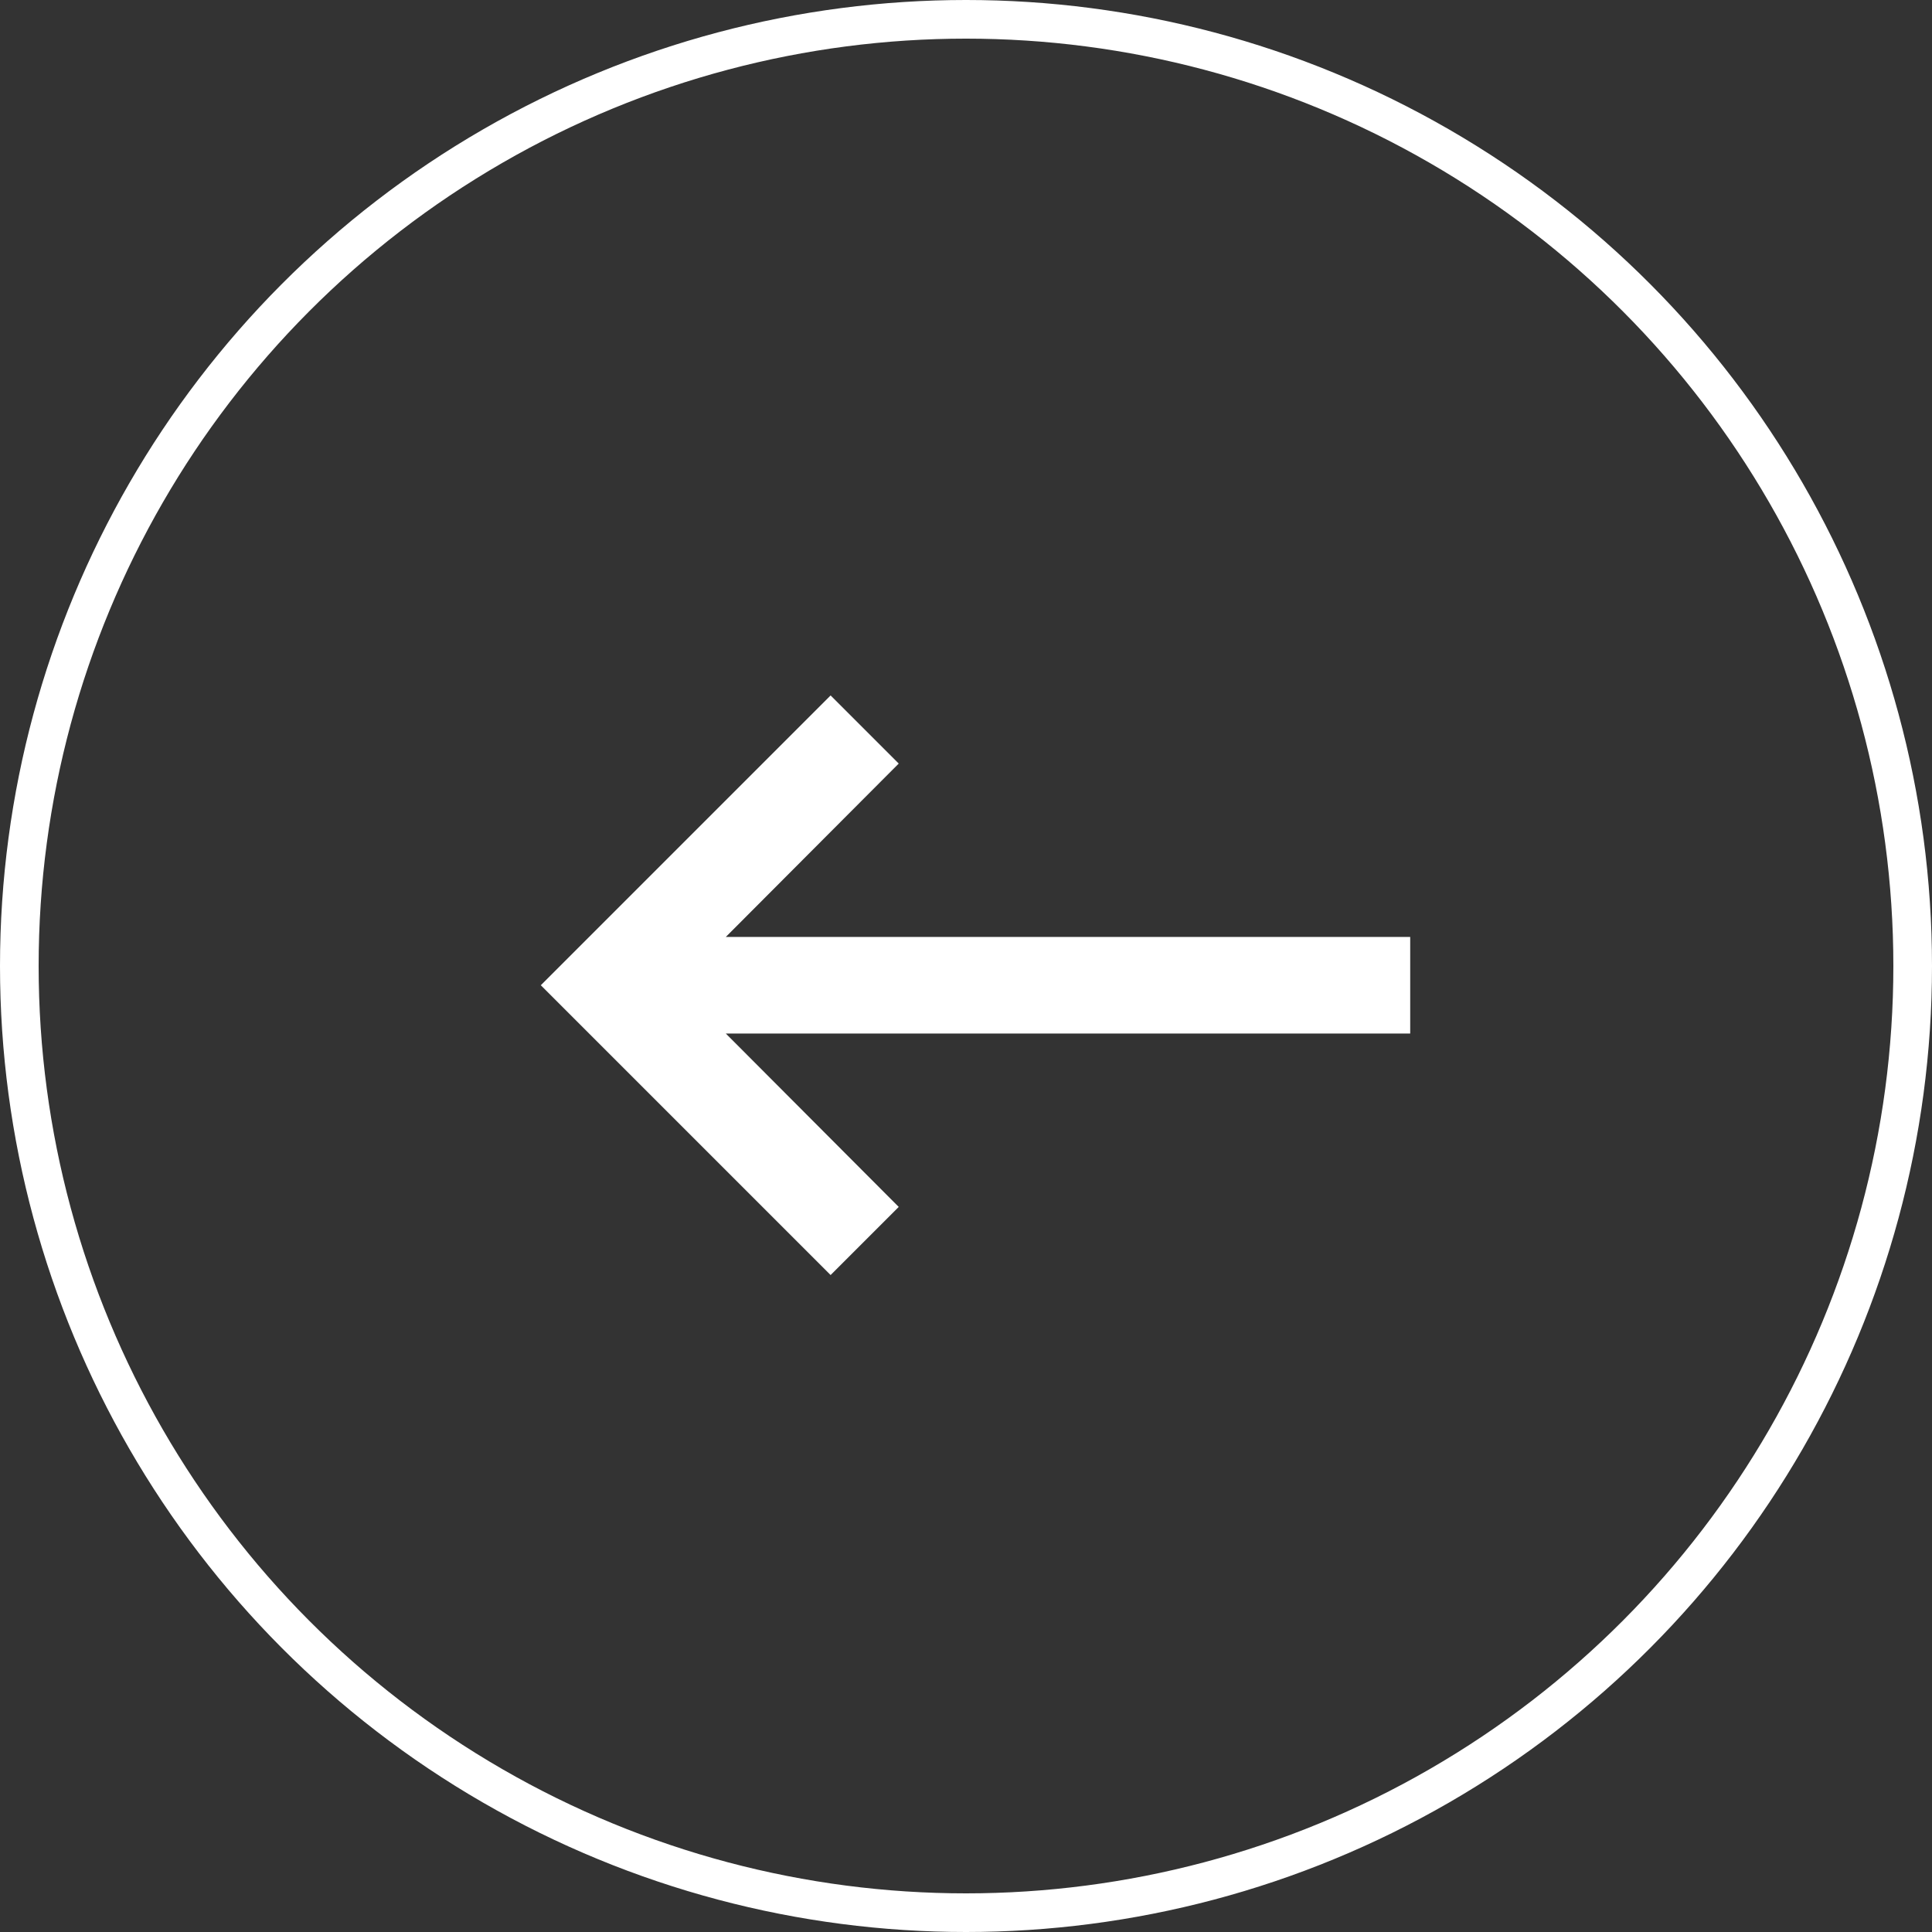
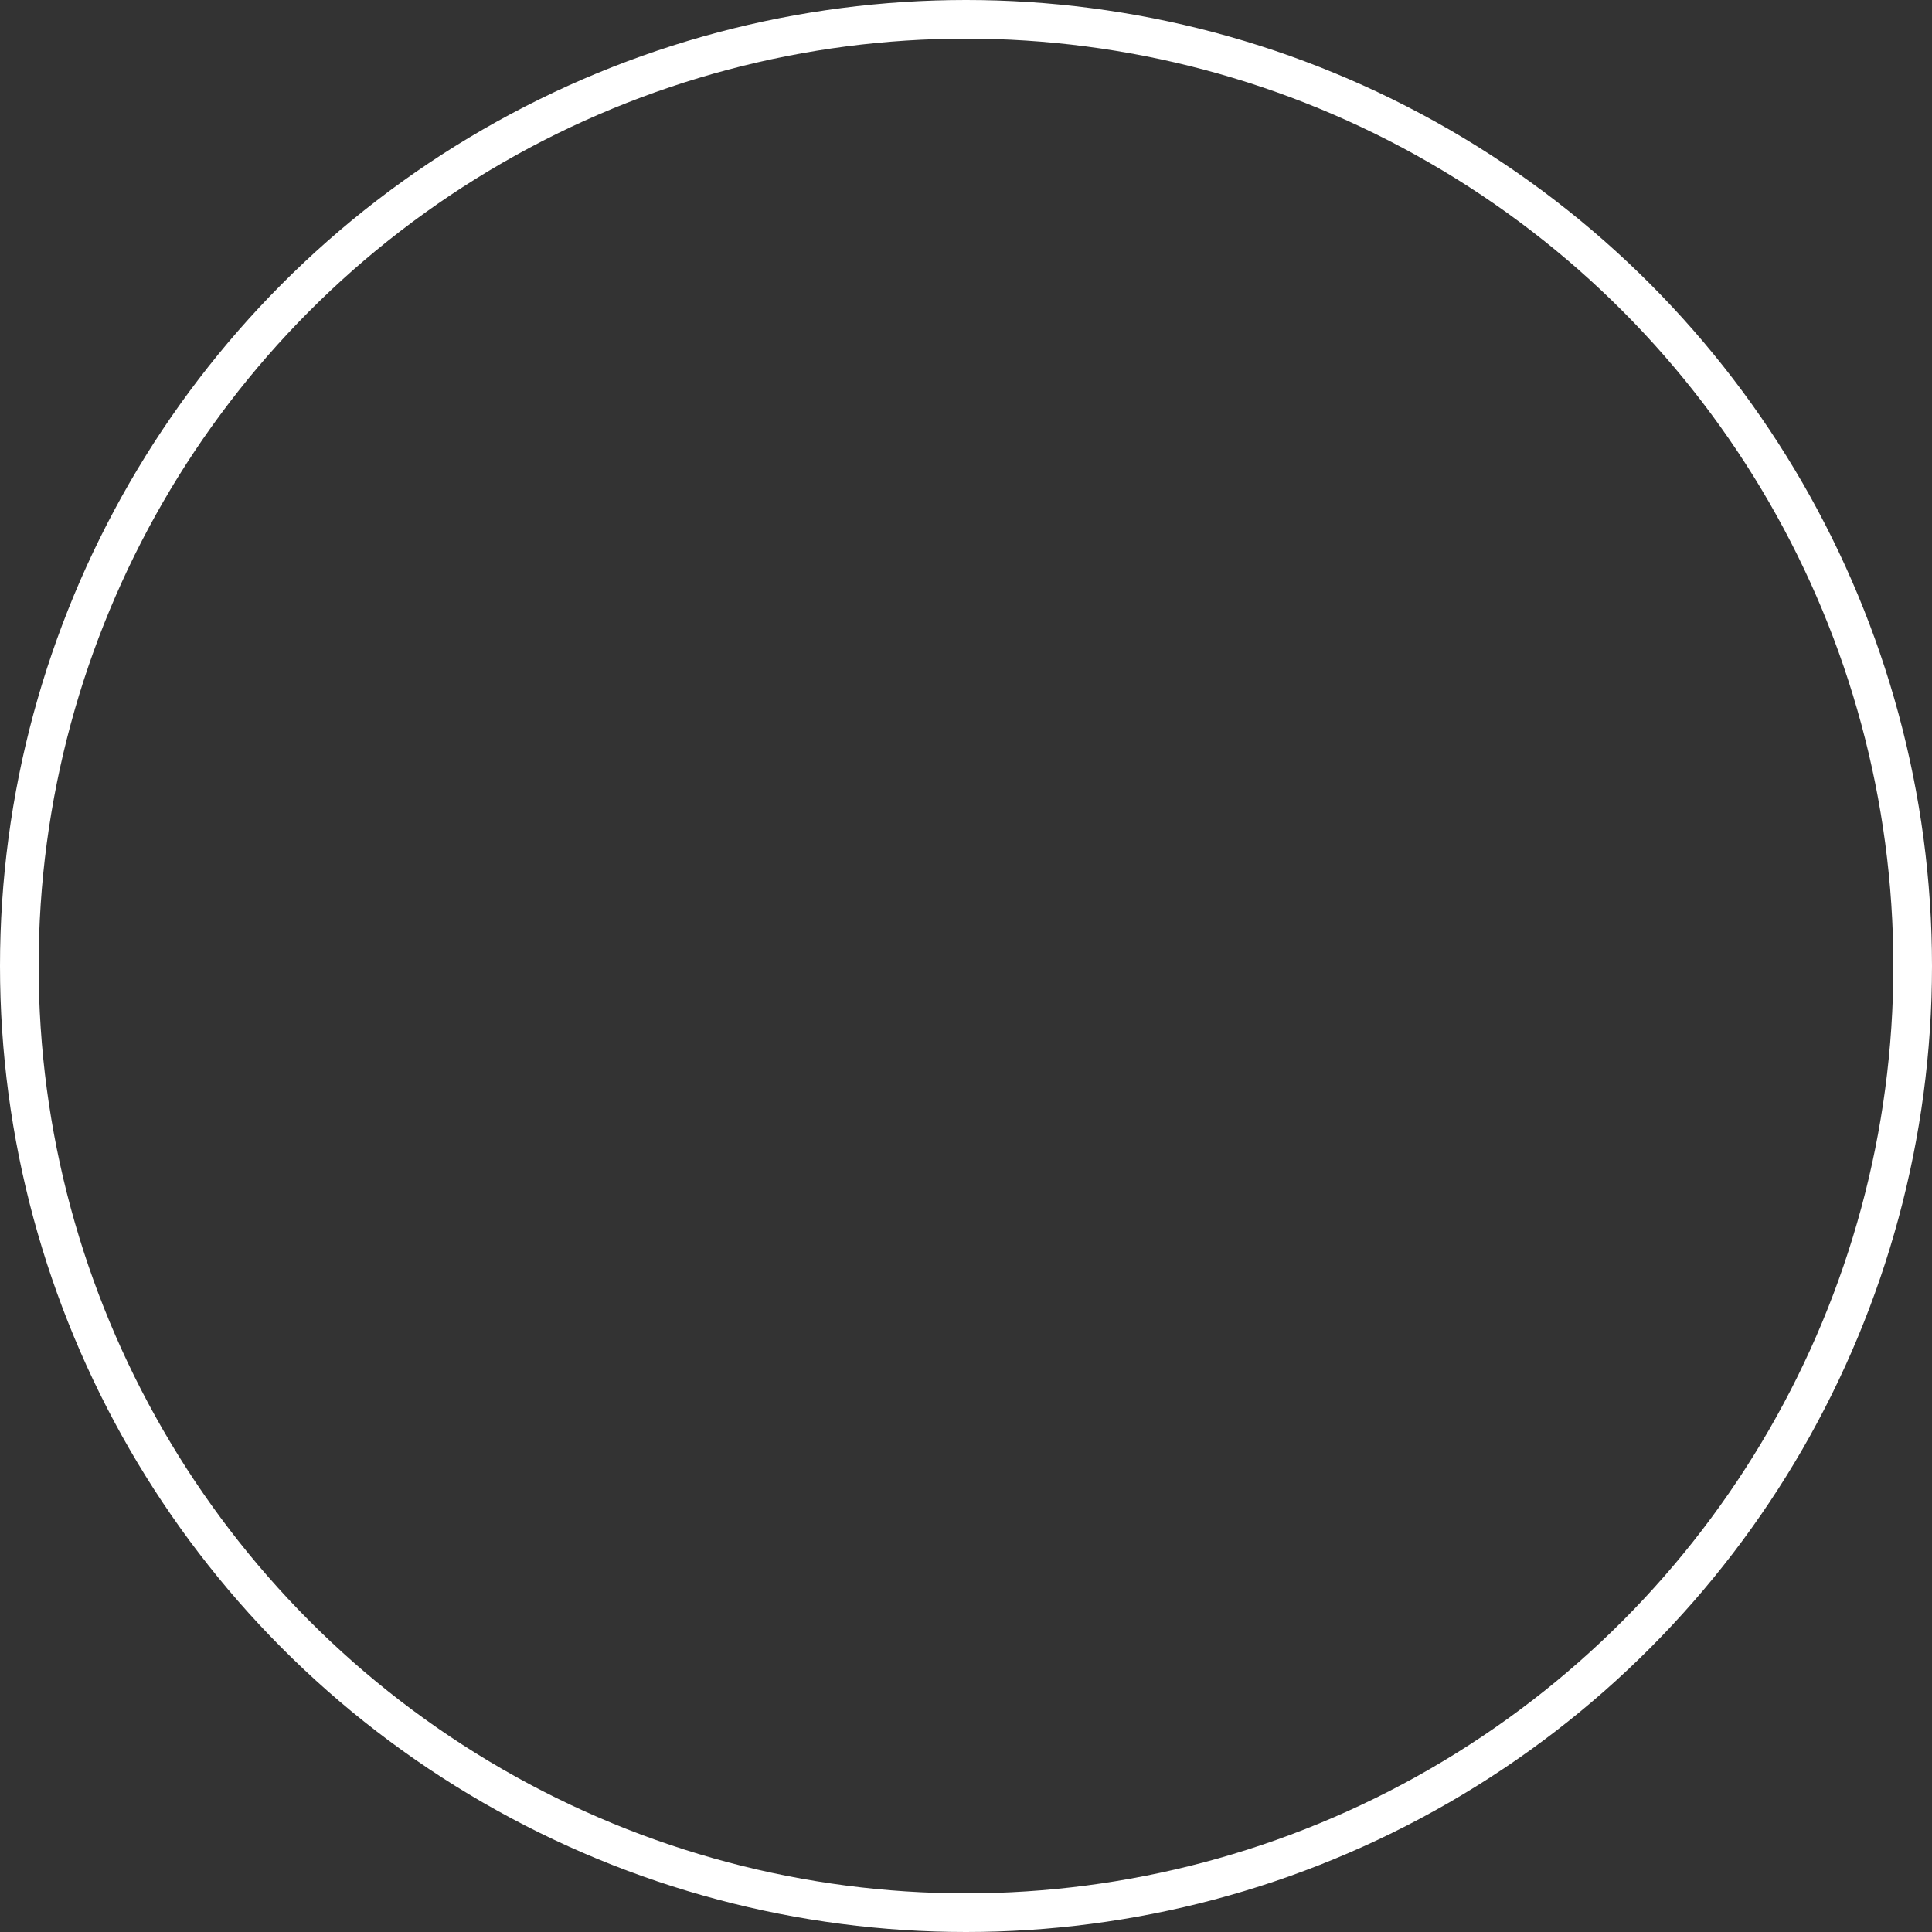
<svg xmlns="http://www.w3.org/2000/svg" width="50" height="50" viewBox="0 0 50 50" fill="none">
  <rect x="0" y="0" width="50" height="50" fill="#333333" stroke="none" />
  <circle cx="25" cy="25" r="24.5" stroke="white" />
-   <path d="M36.496 26.748L18.784 26.748L23.259 31.235L21.496 32.998L13.996 25.498L21.496 17.998L23.259 19.761L18.784 24.248L36.496 24.248V26.748Z" fill="white" />
</svg>